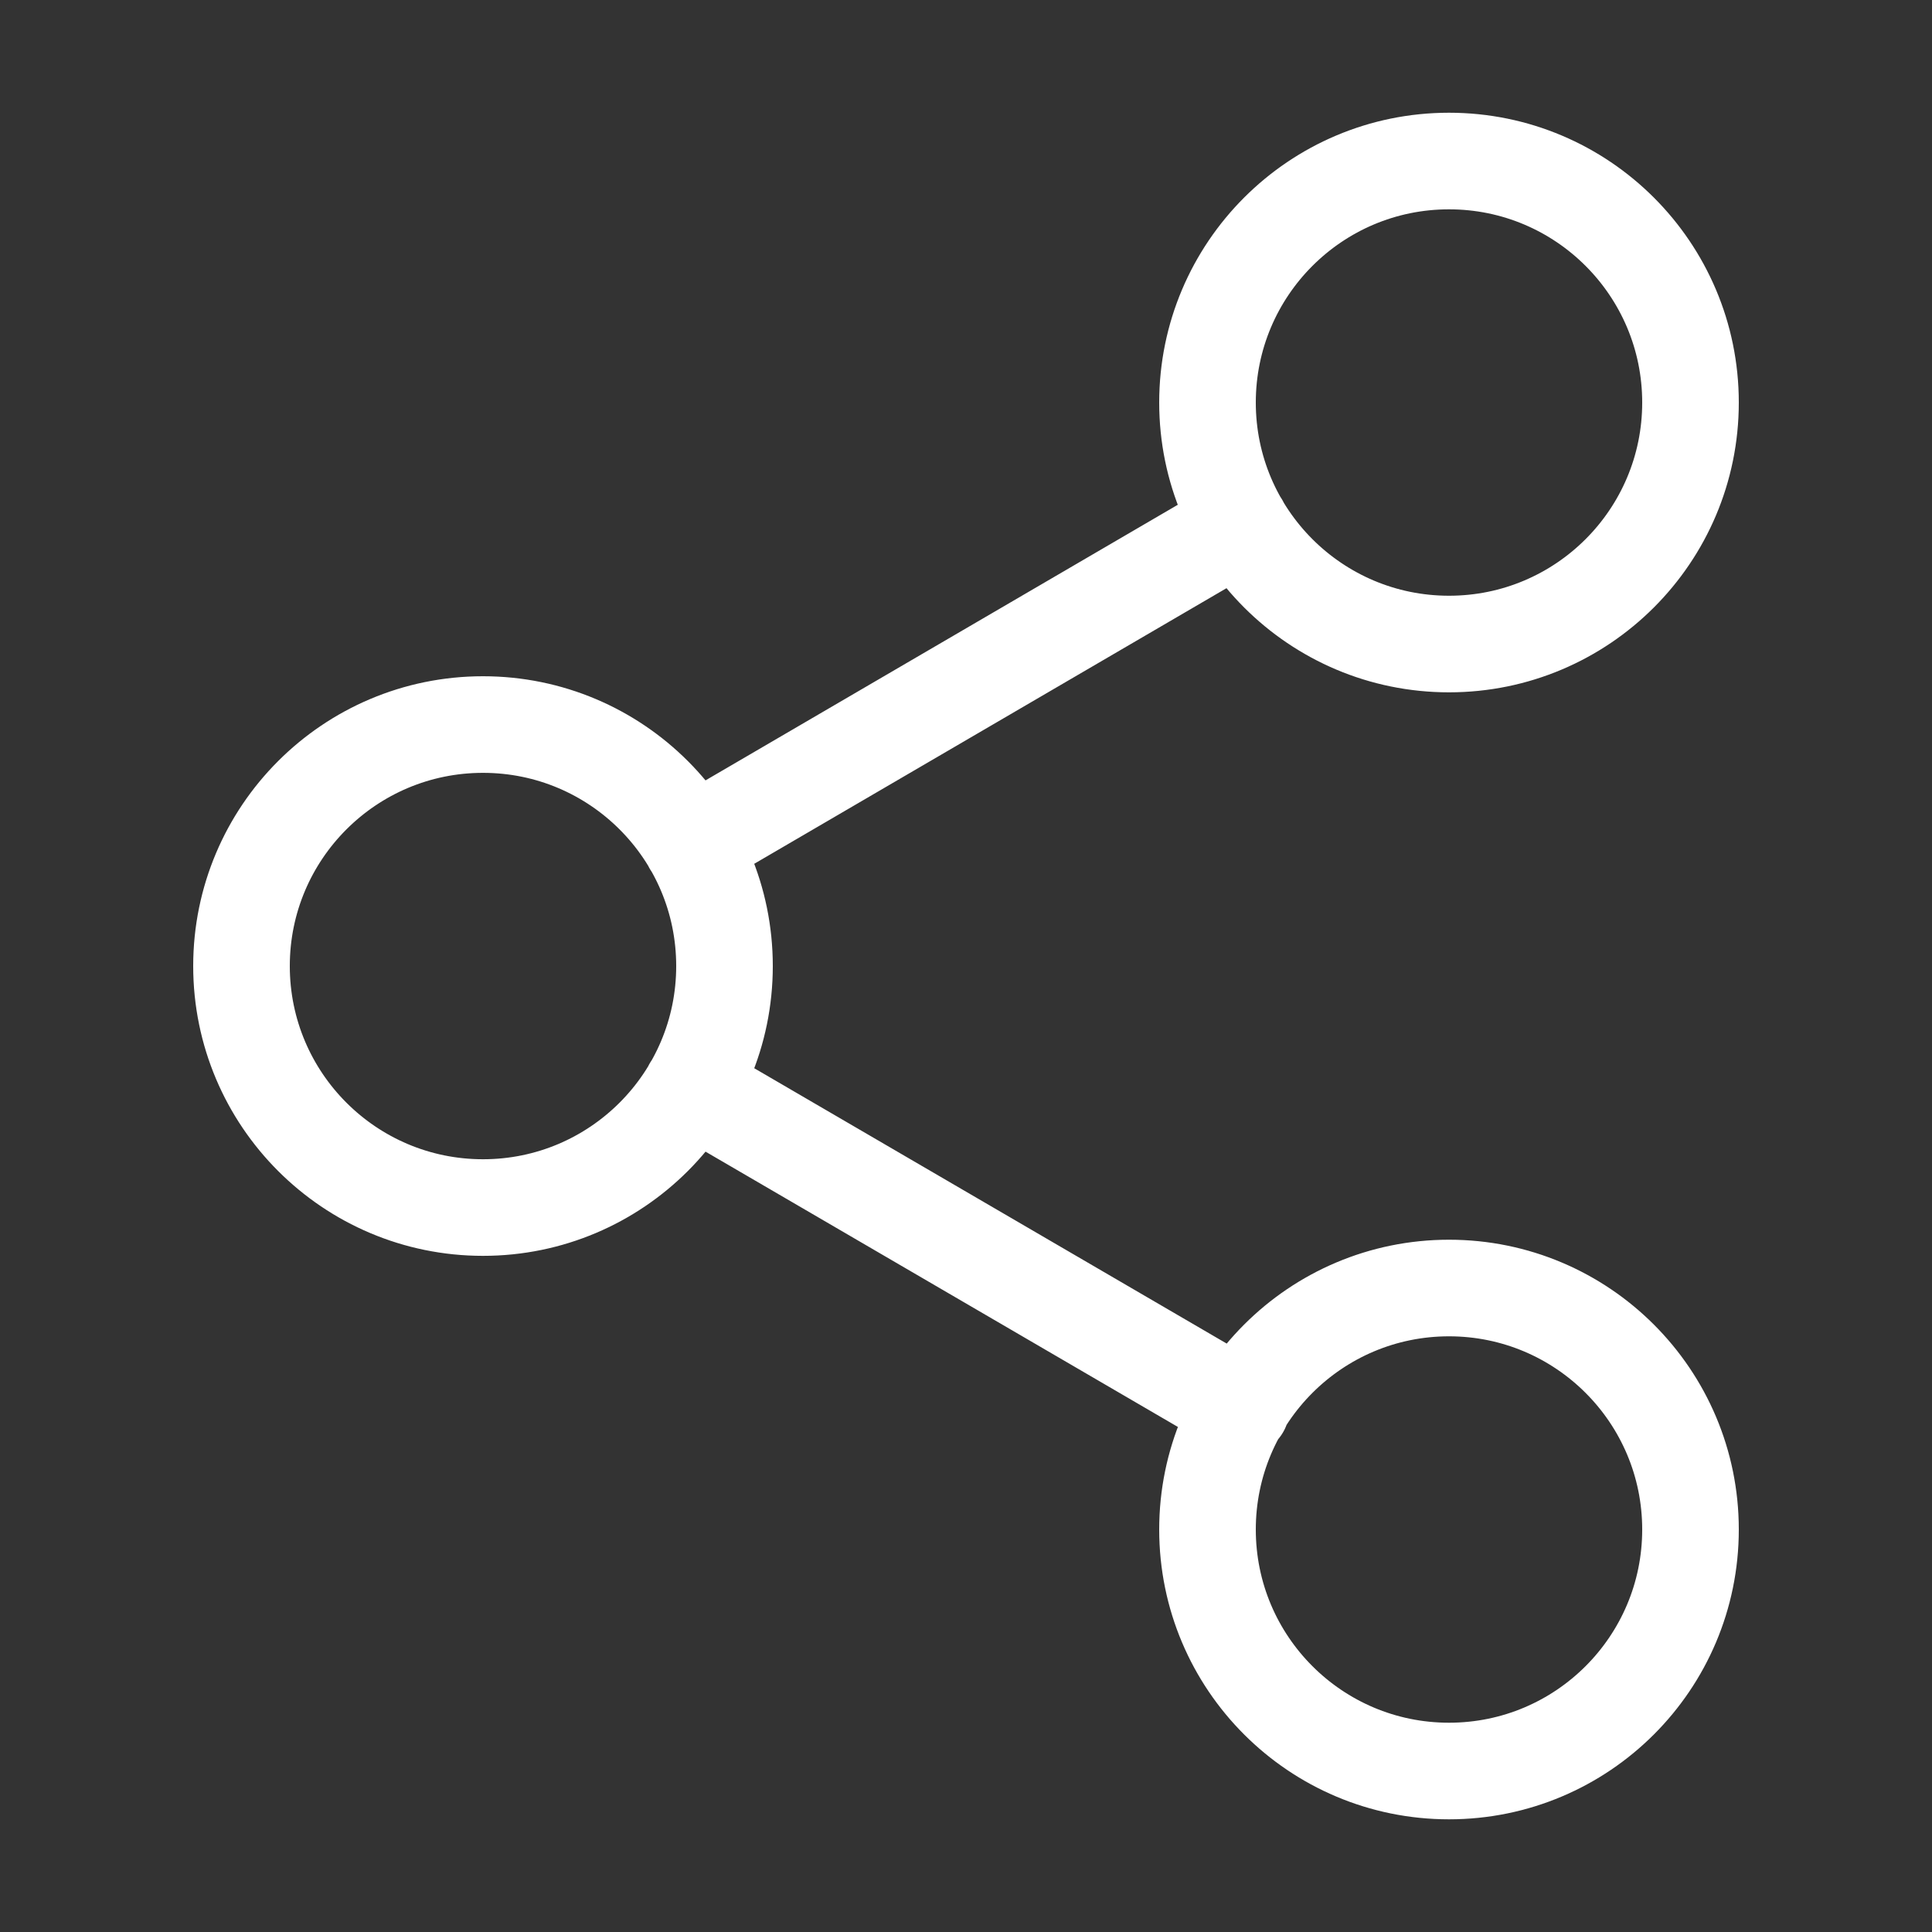
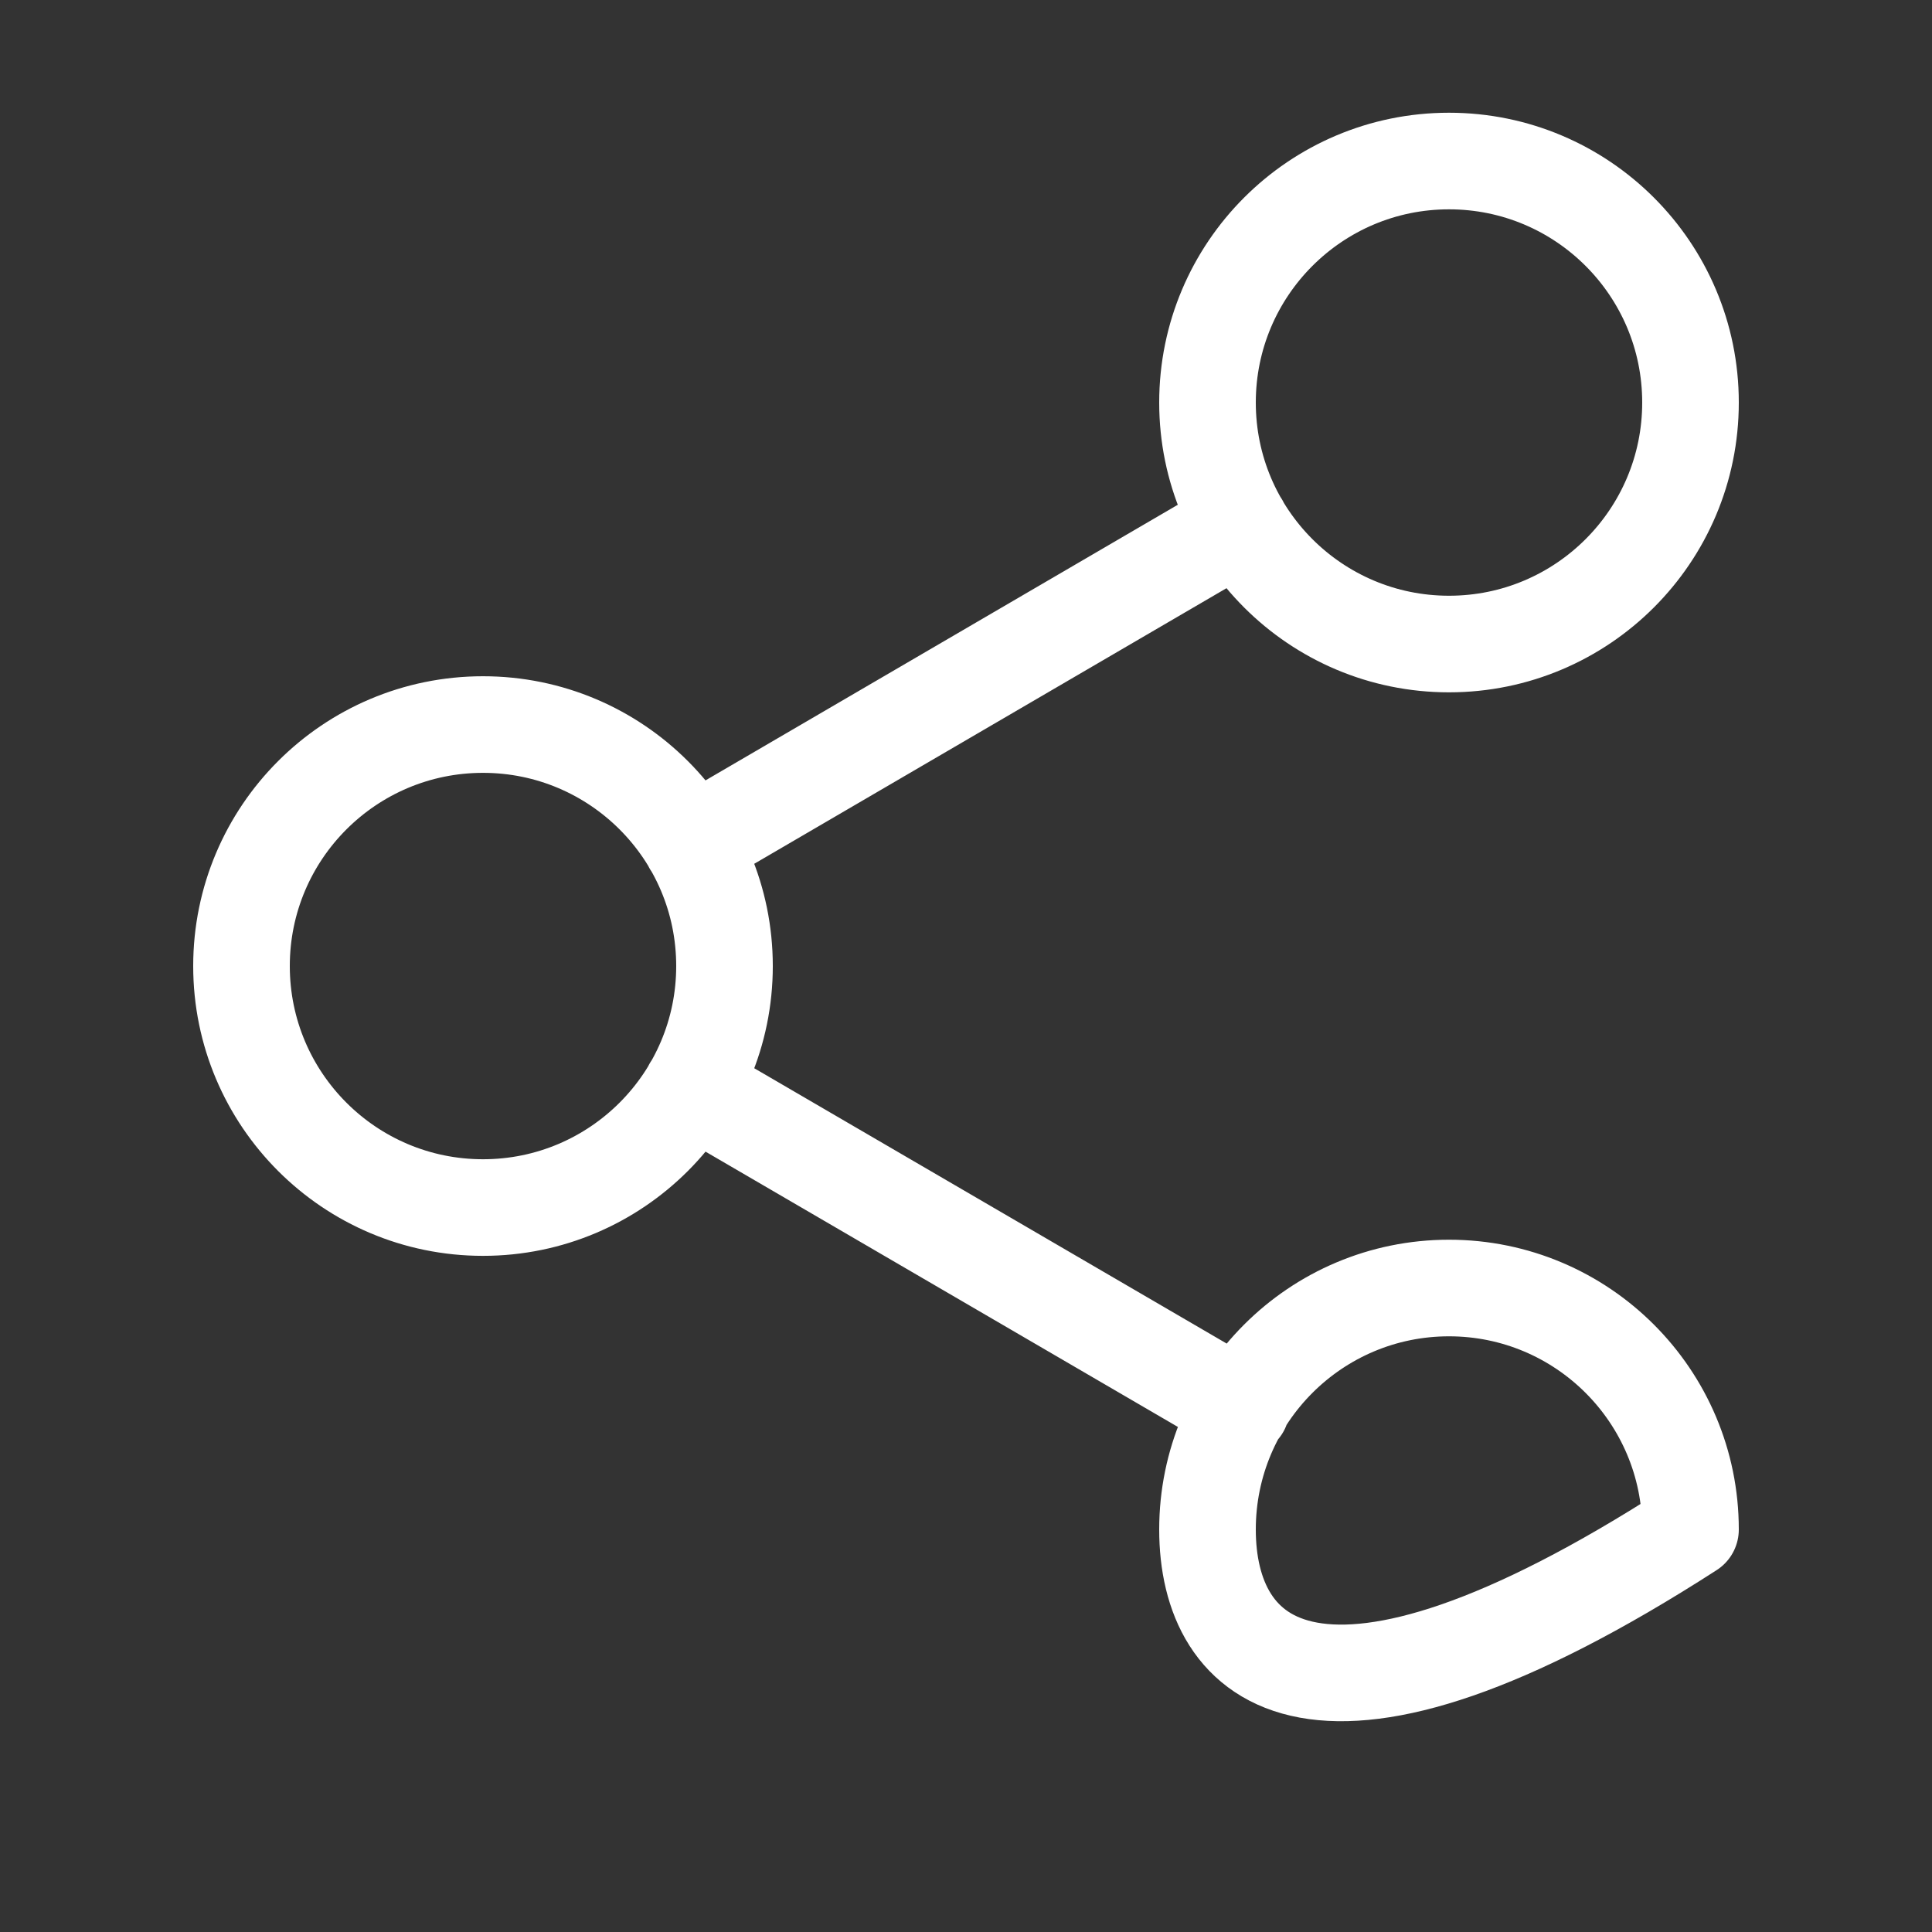
<svg xmlns="http://www.w3.org/2000/svg" width="40" height="40" viewBox="0 0 40 40" fill="none">
  <rect x="0" y="0" width="40" height="40" fill="#333333" stroke="none" />
-   <path d="M14.317 22.517L25.7 29.151M25.683 10.851L14.317 17.484M35 8.334C35 11.095 32.761 13.334 30 13.334C27.239 13.334 25 11.095 25 8.334C25 5.573 27.239 3.334 30 3.334C32.761 3.334 35 5.573 35 8.334ZM15 20.001C15 22.762 12.761 25.001 10 25.001C7.239 25.001 5 22.762 5 20.001C5 17.239 7.239 15.001 10 15.001C12.761 15.001 15 17.239 15 20.001ZM35 31.667C35 34.429 32.761 36.667 30 36.667C27.239 36.667 25 34.429 25 31.667C25 28.906 27.239 26.667 30 26.667C32.761 26.667 35 28.906 35 31.667Z" stroke="white" stroke-width="2" stroke-linecap="round" stroke-linejoin="round" />
+   <path d="M14.317 22.517L25.7 29.151M25.683 10.851L14.317 17.484M35 8.334C35 11.095 32.761 13.334 30 13.334C27.239 13.334 25 11.095 25 8.334C25 5.573 27.239 3.334 30 3.334C32.761 3.334 35 5.573 35 8.334ZM15 20.001C15 22.762 12.761 25.001 10 25.001C7.239 25.001 5 22.762 5 20.001C5 17.239 7.239 15.001 10 15.001C12.761 15.001 15 17.239 15 20.001ZM35 31.667C27.239 36.667 25 34.429 25 31.667C25 28.906 27.239 26.667 30 26.667C32.761 26.667 35 28.906 35 31.667Z" stroke="white" stroke-width="2" stroke-linecap="round" stroke-linejoin="round" />
</svg>